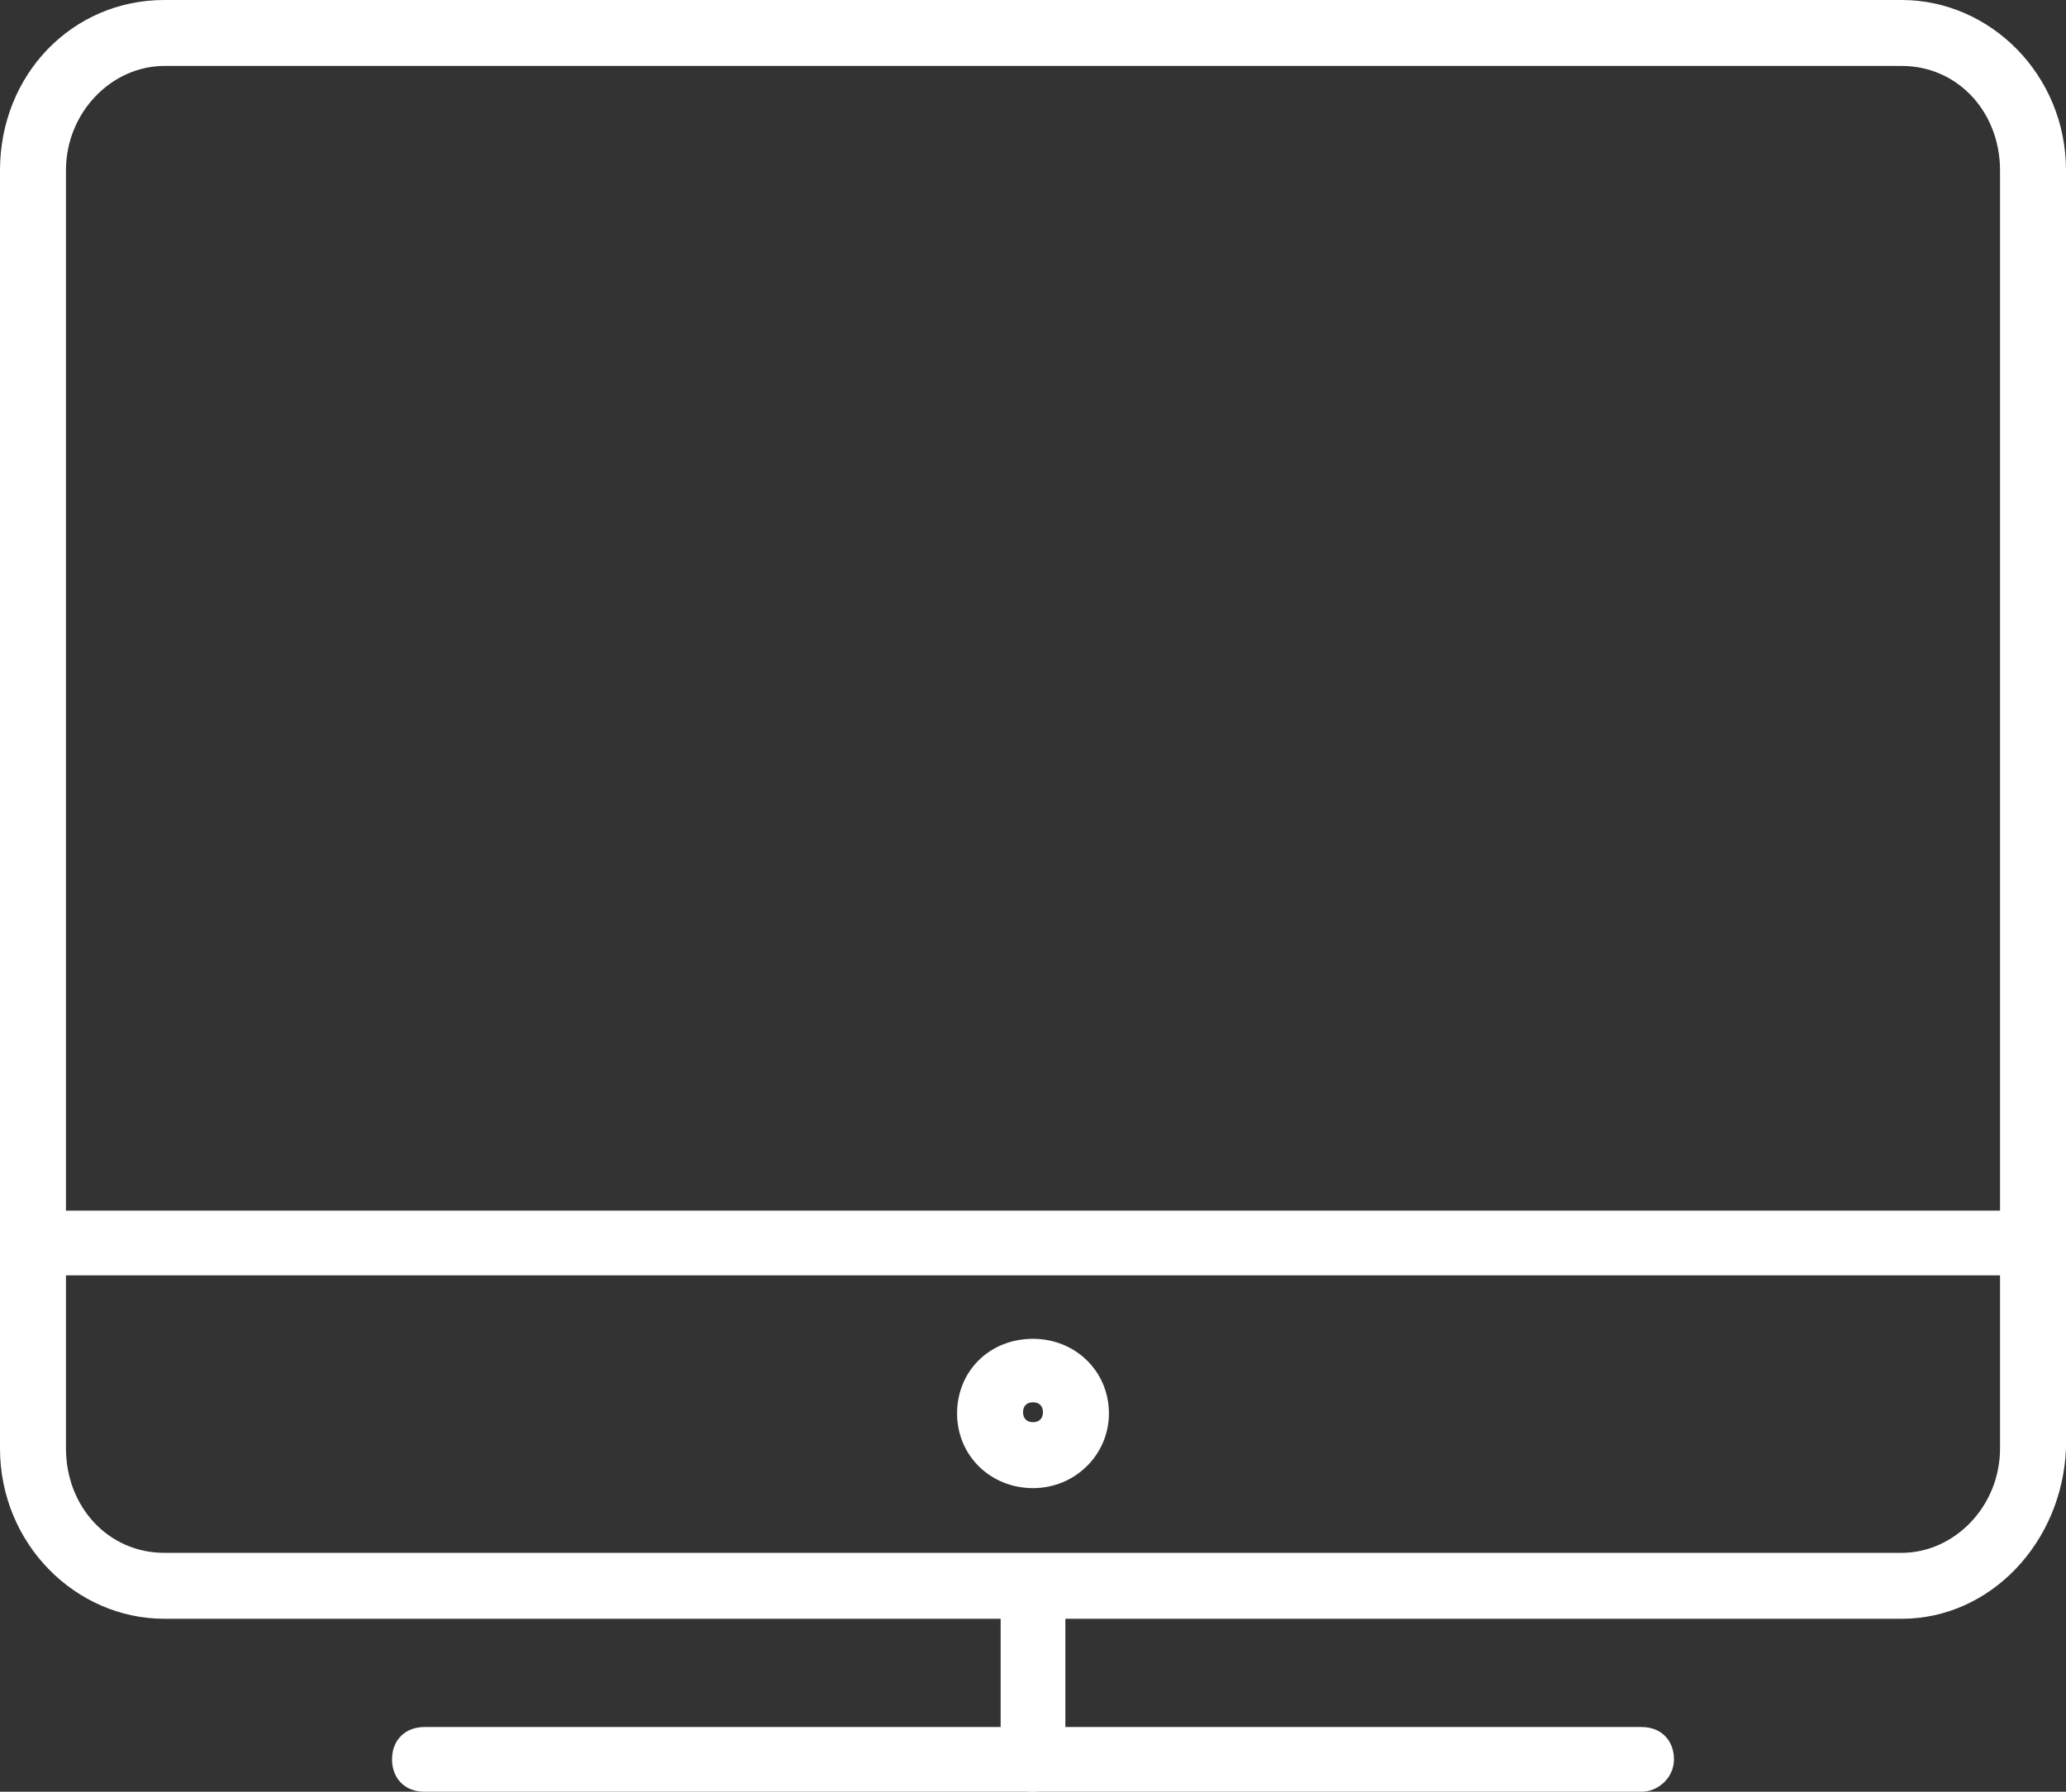
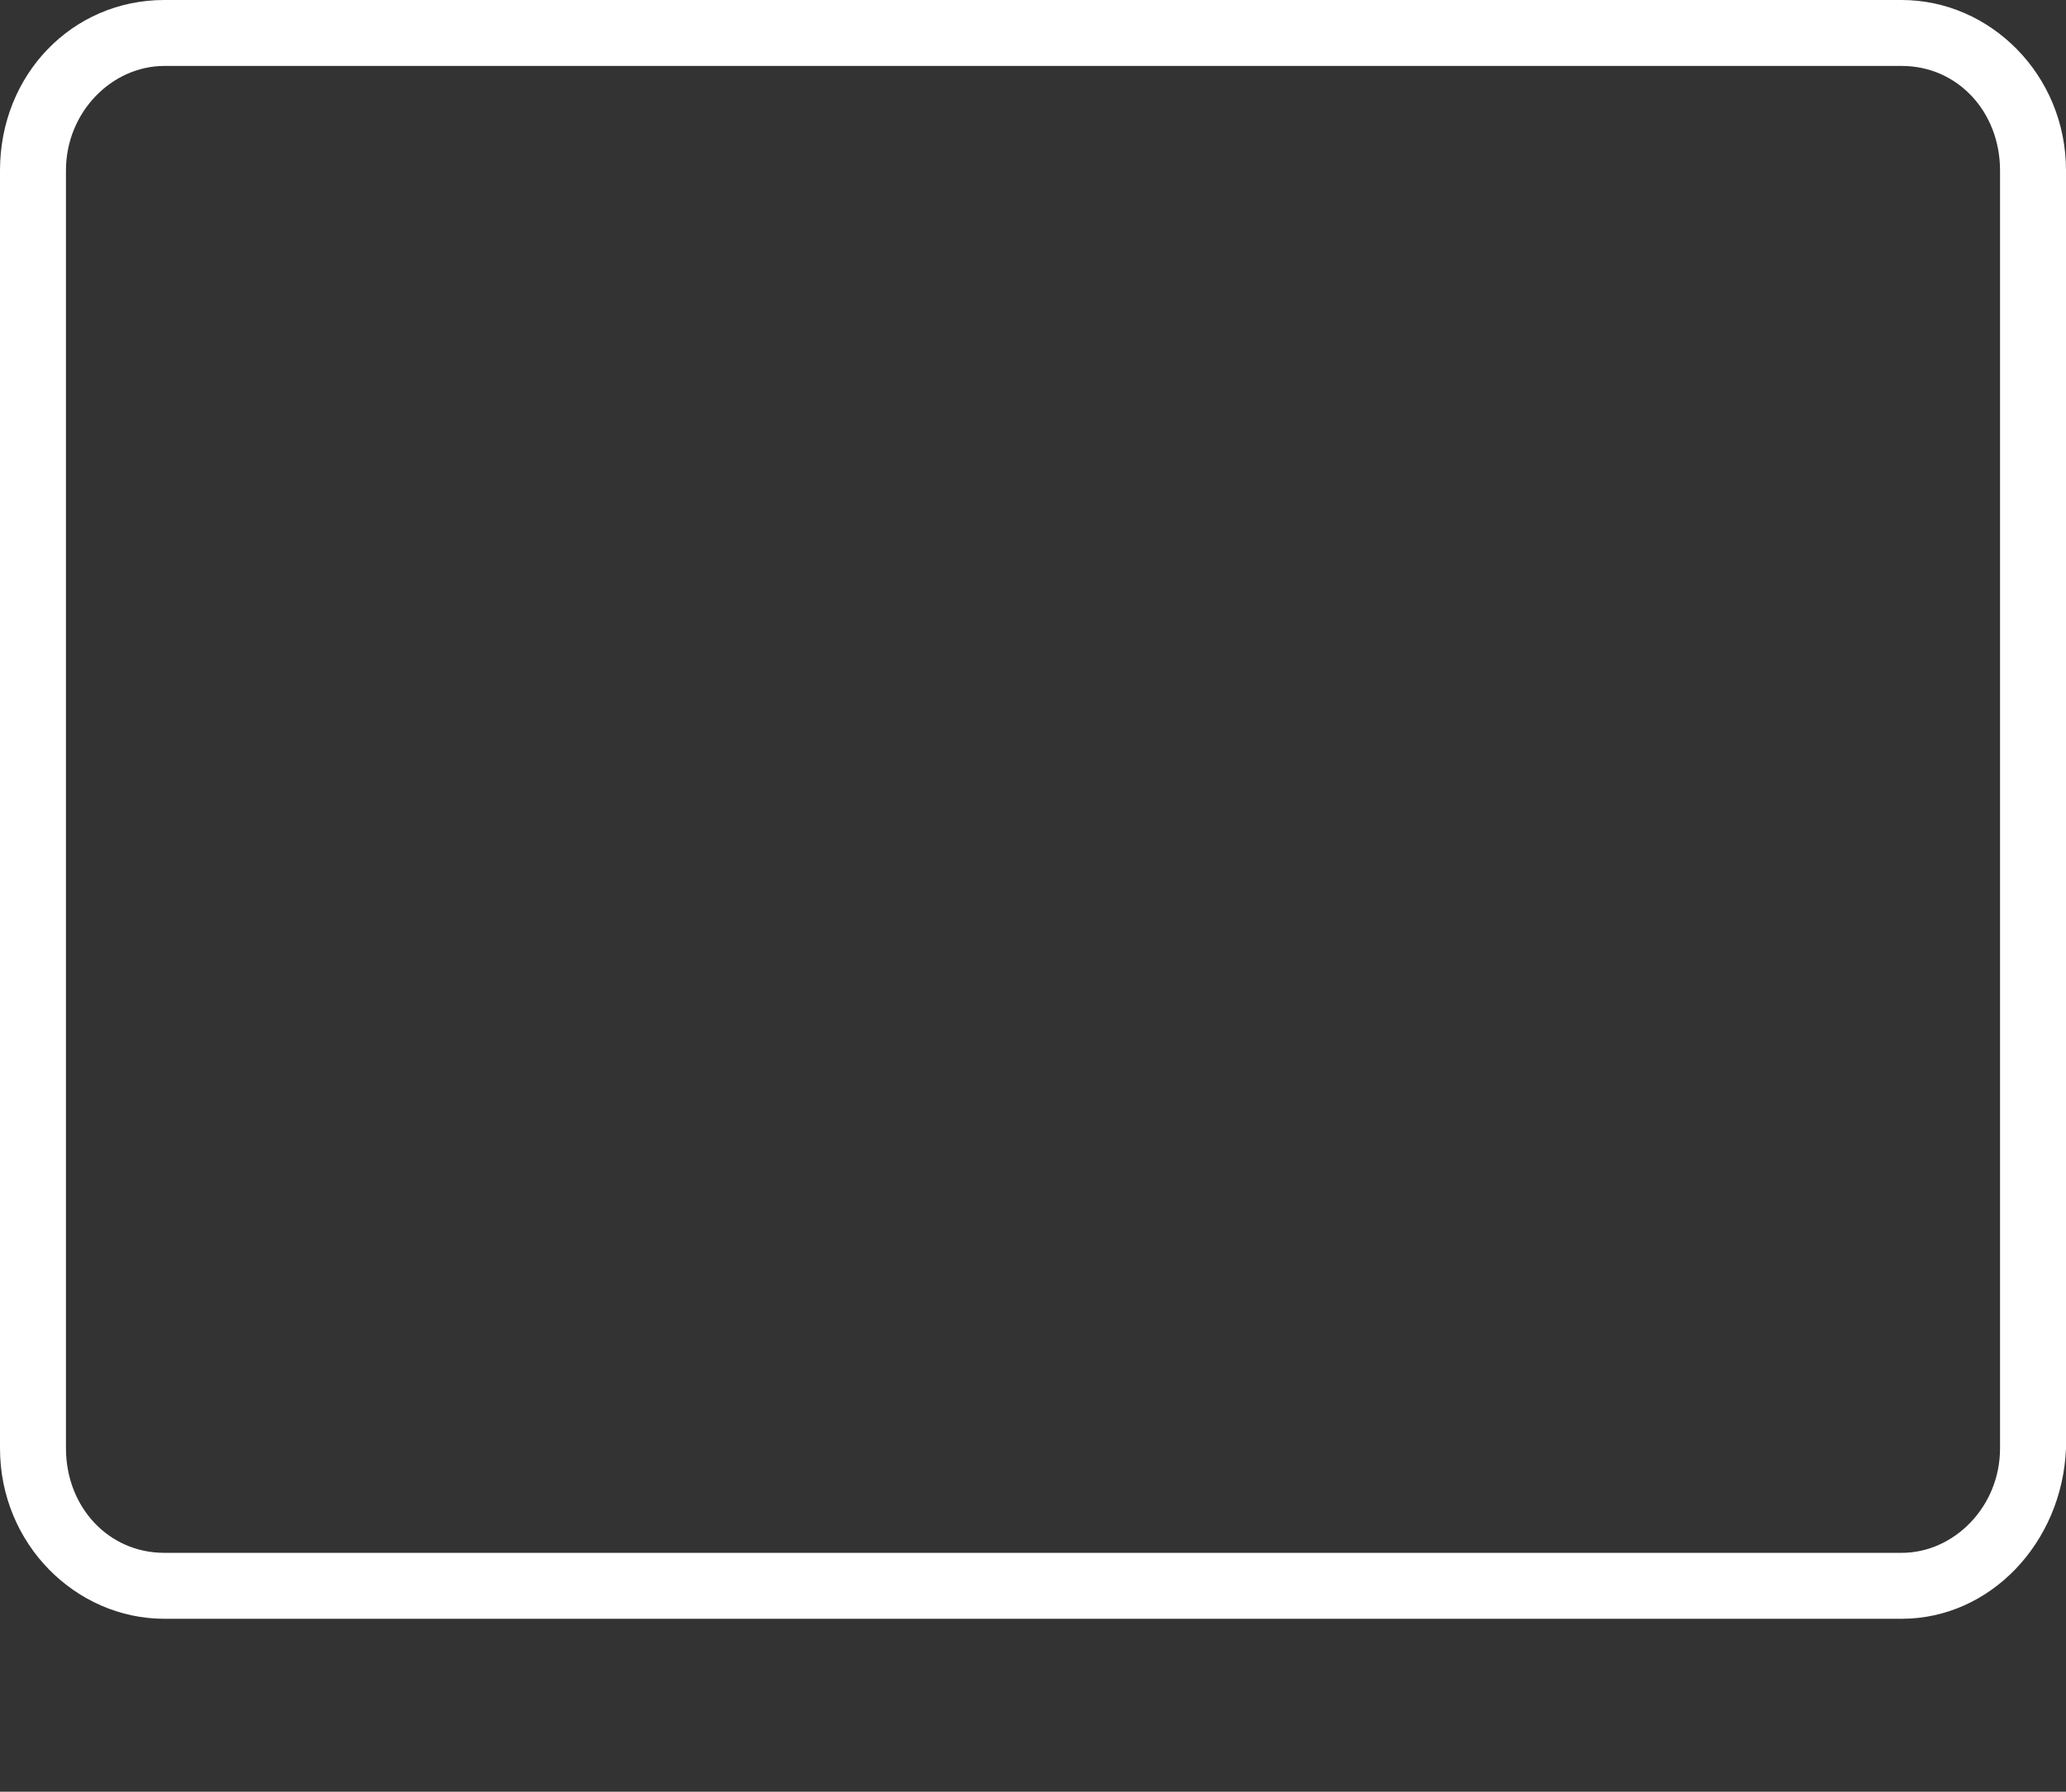
<svg xmlns="http://www.w3.org/2000/svg" preserveAspectRatio="xMidYMid meet" data-bbox="17 28 166 144" viewBox="17 28 166 144" data-type="color" aria-hidden="true">
  <rect x="17" y="28" width="166" height="144" fill="#333333" stroke="none" />
  <g fill="#FFFFFF">
    <path d="M169.8 158.1H30.2c-7.1 0-13.2-6-13.2-13.7V41.7C17 34 22.8 28 30.2 28h139.6c7.1 0 13.2 6 13.2 13.7v102.7c-.3 7.6-6.1 13.7-13.2 13.7zM30.2 33.3c-4.2 0-7.9 3.7-7.9 8.4v102.7c0 4.7 3.4 8.4 7.9 8.4h139.6c4.2 0 7.9-3.7 7.9-8.4V41.7c0-4.7-3.4-8.4-7.9-8.4H30.2z" />
-     <path d="M148.9 172H51.1c-1.6 0-2.6-1.1-2.6-2.6 0-1.6 1.1-2.6 2.6-2.6h97.8c1.6 0 2.6 1.1 2.6 2.6s-1.3 2.6-2.6 2.6z" />
-     <path d="M100 172c-1.6 0-2.6-1.1-2.6-2.6v-13.9c0-1.6 1.1-2.6 2.6-2.6s2.6 1.1 2.6 2.6v13.9c0 1.3-1 2.6-2.6 2.6z" />
-     <path d="M100 147.6c-3.4 0-6.1-2.6-6.1-6s2.6-6 6.1-6c3.4 0 6.1 2.6 6.1 6 0 3.3-2.7 6-6.1 6zm0-6.9c-.5 0-.8.3-.8.8s.3.8.8.8.8-.3.8-.8-.3-.8-.8-.8z" />
-     <path d="M180.1 130.5H19.9c-1.6 0-2.6-1.1-2.6-2.6 0-1.6 1.1-2.6 2.6-2.6h160.4c1.6 0 2.6 1.1 2.6 2.6.1 1.5-1.2 2.6-2.8 2.6z" />
  </g>
</svg>